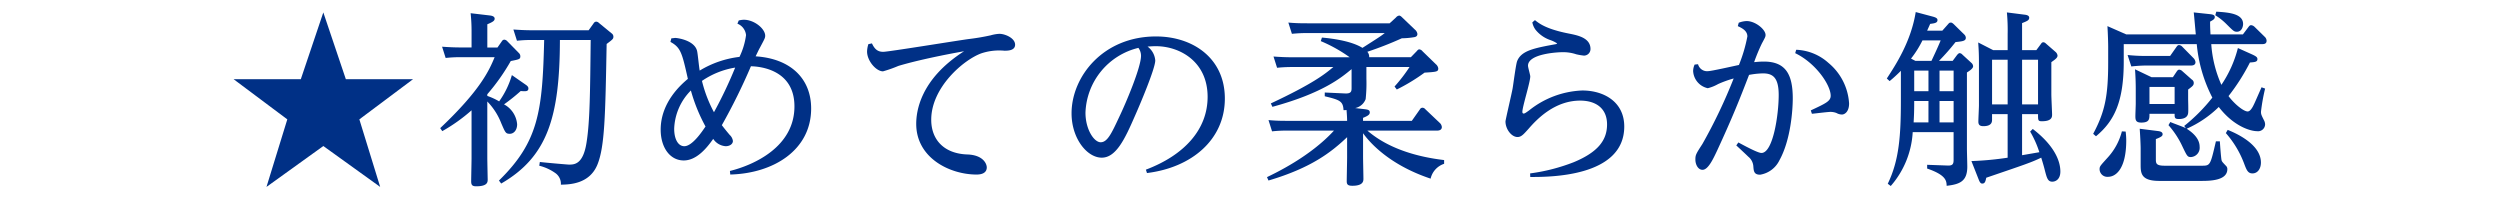
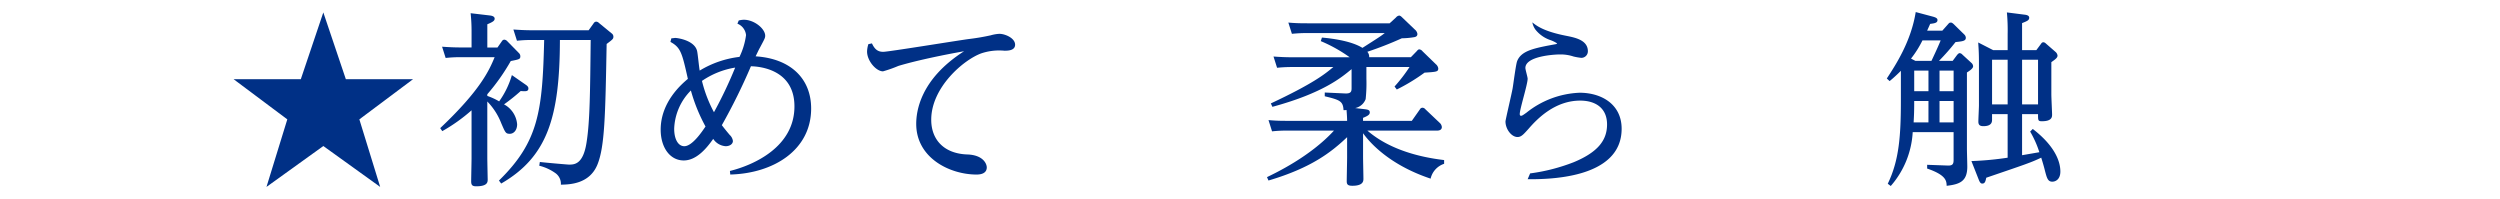
<svg xmlns="http://www.w3.org/2000/svg" width="428" height="34" viewBox="0 0 428 34">
  <g id="グループ_243" data-name="グループ 243" transform="translate(-2580 -1756)">
    <rect id="長方形_22" data-name="長方形 22" width="428" height="34" transform="translate(2580 1756)" fill="none" />
    <g id="グループ_233" data-name="グループ 233" transform="translate(1649.08 1509.913)">
      <g id="グループ_167" data-name="グループ 167" transform="translate(970.92 248.087)">
        <path id="パス_454" data-name="パス 454" d="M990.129,259.571h11.5l-9.188,6.873,3.565,11.564-9.732-7-9.732,7,3.565-11.564-9.188-6.873h11.5l3.854-11.436Z" transform="translate(-970.92 -248.008)" fill="#003086" />
        <path id="パス_455" data-name="パス 455" d="M994.81,252.968a.529.529,0,0,1,.385-.255.794.794,0,0,1,.515.255l1.991,2.026a.784.784,0,0,1,.257.547c0,.512-.159.544-1.638.834a35.092,35.092,0,0,1-4.017,5.686v.289a10.789,10.789,0,0,1,2.026.932,14.664,14.664,0,0,0,2.182-4.5l2.442,1.7c.257.194.385.353.385.579,0,.547-.48.515-1.317.449a31.717,31.717,0,0,1-2.856,2.283,4.269,4.269,0,0,1,2.246,3.4c0,1.059-.611,1.638-1.25,1.638-.709,0-.773-.191-1.479-1.829a11.067,11.067,0,0,0-2.379-3.7v9.636c0,.579.066,3.6.066,3.693,0,.451,0,1.189-1.962,1.189-.608,0-.865-.159-.865-.834,0-.645.064-3.406.064-3.985v-8.19a28.919,28.919,0,0,1-5.009,3.565l-.356-.515c6.971-6.584,8.418-9.989,9.318-12.142h-5.848a21.386,21.386,0,0,0-2.538.13l-.611-1.927c.932.064,1.927.127,3.247.127h1.8V251.4a29.949,29.949,0,0,0-.159-3.212l3.276.385c.287.032.836.127.836.547,0,.385-.356.579-1.256.964v3.982h1.736Zm-.512,23.868c6.809-6.65,7.451-11.917,7.741-24.059h-2.153a19.482,19.482,0,0,0-2.506.127l-.611-1.927c.932.064,1.959.13,3.247.13h9.636l.833-1.157a.587.587,0,0,1,.449-.321.747.747,0,0,1,.483.226l2.153,1.768a.7.7,0,0,1,.321.576c0,.385-.13.483-1.157,1.253-.226,12.272-.321,17.635-1.606,20.719-1.381,3.276-4.755,3.34-6.23,3.371a2.233,2.233,0,0,0-1-2.023,8.1,8.1,0,0,0-2.7-1.221l.1-.642c.738.1,4.752.449,4.978.449.9,0,2.439,0,3.018-3.788.579-3.632.61-8.7.709-17.539h-5.27c-.032,13.17-2.118,19.981-10.053,24.571Z" transform="translate(-948.877 -247.926)" fill="#003086" />
        <path id="パス_456" data-name="パス 456" d="M1000.289,251.787c.483-.032.515-.064.677-.064.385,0,3.435.417,3.756,2.376.1.515.321,2.764.419,3.212a16.861,16.861,0,0,1,6.809-2.344,12.211,12.211,0,0,0,1.123-3.727,2.358,2.358,0,0,0-1.476-1.959l.226-.547a4.053,4.053,0,0,1,.865-.127c1.8,0,3.663,1.542,3.663,2.732,0,.385-.1.544-.868,1.991-.321.579-.449.9-.77,1.542,6,.385,9.506,3.823,9.506,8.93,0,7.13-6.456,11.112-13.844,11.306l-.063-.611c4.144-1.027,11.048-4.144,11.048-11.051,0-6.262-5.814-6.841-7.451-6.873a101.986,101.986,0,0,1-4.98,10.085c.321.419.645.836,1.351,1.672a1.687,1.687,0,0,1,.544,1.027c0,.515-.512.9-1.25.9a2.786,2.786,0,0,1-2.121-1.253c-1.125,1.606-2.859,3.693-5.044,3.693-2.376,0-3.95-2.246-3.95-5.267,0-4.754,3.6-7.807,4.656-8.7-1-4.465-1.221-5.365-2.986-6.329Zm.483,15.482c0,1.832.706,2.989,1.733,2.989,1.383,0,3.085-2.57,3.631-3.374a28.777,28.777,0,0,1-2.506-6.167A9.764,9.764,0,0,0,1000.772,267.269Zm10.441-10.47a13.993,13.993,0,0,0-5.686,2.28,22.528,22.528,0,0,0,2.055,5.362A74.217,74.217,0,0,0,1011.213,256.8Z" transform="translate(-925.351 -247.227)" fill="#003086" />
        <path id="パス_457" data-name="パス 457" d="M1012.606,251.153c.449.964.961,1.444,1.927,1.444.866,0,12.27-1.861,14.582-2.182a38.337,38.337,0,0,0,3.823-.645,6.54,6.54,0,0,1,1.476-.255c1,0,2.7.738,2.7,1.861,0,1.03-1.285,1.03-1.832,1.03a9.655,9.655,0,0,0-3.95.449c-3.018,1.094-8.577,5.814-8.577,11.372,0,3.435,2.217,5.814,6.2,5.941,2.7.1,3.308,1.606,3.308,2.217,0,.932-.836,1.221-1.736,1.221-4.625,0-10.342-2.859-10.342-8.673,0-1.994.579-7.582,8.19-12.432-.255.032-6.969,1.221-11.24,2.506a21.709,21.709,0,0,1-2.636.932c-1.155,0-2.729-1.768-2.729-3.406a4.531,4.531,0,0,1,.226-1.253Z" transform="translate(-903.328 -245.724)" fill="#003086" />
-         <path id="パス_458" data-name="パス 458" d="M1037.68,272.49c6.615-2.5,10.568-6.9,10.568-12.463,0-6.135-4.885-8.673-8.834-8.673-.353,0-.547,0-1.447.064a3.269,3.269,0,0,1,1.319,2.379c0,1.38-2.636,7.613-3.6,9.764-1.64,3.759-3.149,6.876-5.559,6.876-2.538,0-5.171-3.31-5.171-7.582,0-6.262,5.365-13.17,14.455-13.17,6.294,0,11.789,3.7,11.789,10.632,0,7.067-5.718,11.821-13.332,12.753Zm-10.342-9.764c0,2.891,1.476,5.073,2.6,5.073,1.155,0,1.861-1.508,3.21-4.4,1.062-2.217,3.7-8.383,3.7-10.409a2.267,2.267,0,0,0-.449-1.349A11.826,11.826,0,0,0,1027.338,262.726Z" transform="translate(-881.505 -245.445)" fill="#003086" />
        <path id="パス_459" data-name="パス 459" d="M1038.229,263.374c7.324-3.438,9.284-5.044,10.7-6.233h-7.13a24.118,24.118,0,0,0-2.5.13l-.611-1.927c.9.064,1.927.127,3.212.127h9.828a24.981,24.981,0,0,0-4.946-2.764l.194-.608c2.214.191,5.2.674,6.937,1.765,2.761-1.765,3.085-1.959,3.823-2.538h-13.364c-.8,0-1.508.035-2.535.13l-.611-1.927c1.027.1,1.956.127,3.244.127h14.1l1.091-1a.823.823,0,0,1,.547-.321c.191,0,.417.226.512.321l2.185,2.089a1.144,1.144,0,0,1,.417.738c0,.449-.385.512-.544.547a13.463,13.463,0,0,1-2.121.191,60.959,60.959,0,0,1-5.909,2.312,1.268,1.268,0,0,1,.318.932h7.133l1-1.027c.162-.194.289-.321.449-.321a.823.823,0,0,1,.547.321l2.28,2.217a1.158,1.158,0,0,1,.42.706c0,.579-.226.611-2.347.741a32.592,32.592,0,0,1-4.754,2.888l-.385-.512a26.841,26.841,0,0,0,2.57-3.342h-7.388v1.994a25.936,25.936,0,0,1-.127,3.5,2.44,2.44,0,0,1-1.8,1.54l1.67.194c.483.064.836.127.836.547,0,.353-.258.576-1.155.932v.512h8.351l1.38-1.959a.516.516,0,0,1,.449-.289.659.659,0,0,1,.483.258l2.472,2.344a1.074,1.074,0,0,1,.356.706c0,.515-.483.611-.8.611h-11.948c3.565,3.085,8.51,4.5,13.138,5.044v.642a3.485,3.485,0,0,0-2.312,2.538c-7.518-2.506-10.762-6.65-11.564-7.773v4.046c0,.611.061,3.215.061,3.727,0,.385,0,1.221-1.893,1.221-.773,0-.964-.226-.964-.773,0-.642.064-3.5.064-4.077v-3.47c-2.7,2.57-6.17,5.269-13.459,7.42l-.257-.579c1.38-.674,7.388-3.5,11.468-7.967h-8.065a22.173,22.173,0,0,0-2.536.13l-.61-1.927c1.155.1,1.927.127,3.244.127h10.215c0-.608-.064-1.479-.1-1.864a2.286,2.286,0,0,1-.515.035c-.063-1.574-.706-1.768-3.212-2.379v-.642l3.438.159c1.155.066,1.155-.417,1.155-1V257.5c-1.67,1.38-4.818,4.078-13.554,6.456Z" transform="translate(-860.663 -247.667)" fill="#003086" />
-         <path id="パス_460" data-name="パス 460" d="M1057.153,274.875a32.028,32.028,0,0,0,7.486-1.927c4.08-1.7,5.686-3.724,5.686-6.456,0-2.824-1.994-4.08-4.6-4.08-4.338,0-7.356,3.117-8.832,4.818-.868.966-1.253,1.415-1.9,1.415-1.027,0-2.057-1.349-2.057-2.665,0-.258,1.062-4.754,1.221-5.654.13-.741.547-4.048.77-4.659.709-1.832,2.957-2.248,6.65-2.923.1-.032.194-.064.194-.127a5.015,5.015,0,0,0-1.189-.579,5.537,5.537,0,0,1-2.506-1.765,3.1,3.1,0,0,1-.544-1.256l.448-.385c.643.515,1.864,1.542,5.88,2.315,1.412.287,3.629.706,3.629,2.633a1.119,1.119,0,0,1-1.125,1.126,10.35,10.35,0,0,1-1.317-.226,7,7,0,0,0-2.376-.356c-.932,0-5.88.289-5.88,2.315,0,.289.387,1.574.387,1.829,0,1-1.351,5.174-1.351,6.071,0,.289.194.289.225.289.194,0,.483-.226.932-.544a15.521,15.521,0,0,1,9.092-3.406c3.724,0,7.194,1.959,7.194,6.167,0,8.736-13.042,8.641-16.092,8.641Z" transform="translate(-835.197 -247.187)" fill="#003086" />
-         <path id="パス_461" data-name="パス 461" d="M1065.88,256.08a1.59,1.59,0,0,0,1.7,1.187c.578,0,4.367-.865,5.3-1.057a25.753,25.753,0,0,0,1.444-4.885c0-1.027-1.027-1.476-1.638-1.765l.159-.579a4.046,4.046,0,0,1,1.351-.289c1.508,0,3.241,1.444,3.241,2.376,0,.289-.064.419-.64,1.479a32.269,32.269,0,0,0-1.317,3.18c.385-.032.929-.1,1.667-.1,3.727,0,4.948,2.185,4.948,6.294,0,1.9-.321,7.067-2.28,10.6a4.465,4.465,0,0,1-3.308,2.474c-1.062,0-1.094-.642-1.157-1.38a2.312,2.312,0,0,0-.866-1.7c-.324-.324-1.768-1.672-2.057-1.93l.353-.512c.964.512,3.31,1.8,3.95,1.8,1.994,0,2.957-6.552,2.957-9.923,0-3.021-1.03-3.7-2.7-3.7a14.178,14.178,0,0,0-2.376.258c-1.638,4.271-2.891,7.388-5.428,12.88-.709,1.51-1.574,3.371-2.538,3.371-.738,0-1.221-.865-1.221-1.765,0-.77.1-.964,1.189-2.636a88.661,88.661,0,0,0,5.365-11.24,18.43,18.43,0,0,0-2.668.961,7.09,7.09,0,0,1-1.765.709,3.181,3.181,0,0,1-2.506-2.925,2.712,2.712,0,0,1,.258-1.123Zm16.8-2.474a8.749,8.749,0,0,1,5.524,2.248,9.765,9.765,0,0,1,3.534,6.939c0,1.444-.77,1.9-1.221,1.9a1.923,1.923,0,0,1-.929-.258,2.955,2.955,0,0,0-1-.194c-.515,0-2.764.289-3.215.324l-.191-.579c2.535-1.189,3.406-1.577,3.406-2.506,0-1.832-2.538-5.591-6.074-7.292Z" transform="translate(-815.174 -247.086)" fill="#003086" />
+         <path id="パス_460" data-name="パス 460" d="M1057.153,274.875a32.028,32.028,0,0,0,7.486-1.927c4.08-1.7,5.686-3.724,5.686-6.456,0-2.824-1.994-4.08-4.6-4.08-4.338,0-7.356,3.117-8.832,4.818-.868.966-1.253,1.415-1.9,1.415-1.027,0-2.057-1.349-2.057-2.665,0-.258,1.062-4.754,1.221-5.654.13-.741.547-4.048.77-4.659.709-1.832,2.957-2.248,6.65-2.923.1-.032.194-.064.194-.127a5.015,5.015,0,0,0-1.189-.579,5.537,5.537,0,0,1-2.506-1.765,3.1,3.1,0,0,1-.544-1.256c.643.515,1.864,1.542,5.88,2.315,1.412.287,3.629.706,3.629,2.633a1.119,1.119,0,0,1-1.125,1.126,10.35,10.35,0,0,1-1.317-.226,7,7,0,0,0-2.376-.356c-.932,0-5.88.289-5.88,2.315,0,.289.387,1.574.387,1.829,0,1-1.351,5.174-1.351,6.071,0,.289.194.289.225.289.194,0,.483-.226.932-.544a15.521,15.521,0,0,1,9.092-3.406c3.724,0,7.194,1.959,7.194,6.167,0,8.736-13.042,8.641-16.092,8.641Z" transform="translate(-835.197 -247.187)" fill="#003086" />
        <path id="パス_462" data-name="パス 462" d="M1089.581,255.435c.1-.1.257-.289.417-.289a.7.7,0,0,1,.483.258l1.54,1.412a.812.812,0,0,1,.289.579c0,.353-.544.738-1.059,1.059v13.01c0,.48.063,2.665.063,3.117,0,2.538-1.317,3.018-3.533,3.276-.032-.836-.064-1.832-3.34-2.955v-.642l3.5.127c.834.032,1.028-.226,1.028-.964v-4.754h-7a15.271,15.271,0,0,1-3.759,9.22l-.512-.385c1.959-4.048,2.246-8.224,2.246-14.391v-4.946a25.389,25.389,0,0,1-1.927,1.765l-.48-.449c1.511-2.312,4.144-6.329,4.948-11.372l2.888.77c.741.194.836.385.836.611,0,.483-.515.547-1.253.645-.191.449-.289.64-.512,1.155h2.6l1-1.126c.159-.191.255-.255.449-.255.13,0,.226.032.483.255l1.8,1.768a.824.824,0,0,1,.287.579c0,.547-.547.611-1.765.738a37.4,37.4,0,0,1-2.827,3.212h2.344Zm-4.4,1.027c1-2.118,1.38-3.018,1.574-3.5h-3.117a17.394,17.394,0,0,1-1.959,3.117l.741.385Zm-.515,6.875h-2.44c0,1.67-.032,2.471-.1,3.661h2.538Zm-2.44-5.206v3.533h2.44v-3.533Zm6.746,0h-2.411v3.533h2.411Zm0,5.206h-2.411V267h2.411Zm9.251-8.707V251.9a32.684,32.684,0,0,0-.13-3.727l3.021.385c.321.035.8.13.8.515,0,.451-.353.579-1.221.932v4.624h2.442l.836-1.123a.43.43,0,0,1,.353-.226.632.632,0,0,1,.417.194l1.7,1.479a.989.989,0,0,1,.322.611c0,.35-.322.608-1.059,1.123v5.492c0,.547.127,3.18.127,3.47,0,.385,0,1.155-1.733,1.155-.674,0-.674-.127-.674-1.221h-2.731v7.035l2.957-.512a17.476,17.476,0,0,0-1.574-3.533l.449-.449c4.465,3.435,4.723,6.326,4.723,7.29,0,1.383-.868,1.736-1.38,1.736-.773,0-.932-.642-1.256-1.863-.159-.674-.449-1.638-.64-2.248-1.768.836-2.538,1.091-9.413,3.435-.127.677-.255,1-.674,1-.226,0-.385-.1-.611-.672l-1.253-3.18a52.923,52.923,0,0,0,6.2-.579v-7.454h-2.668v.934c0,.321,0,1.123-1.476,1.123-.579,0-.868-.191-.868-.77,0-.451.1-2.41.1-2.8v-7c0-1.7-.032-2.379-.127-3.759l2.57,1.317Zm-2.668,1.641v7.645h2.668v-7.645Zm7.871,7.645v-7.645h-2.731v7.645Z" transform="translate(-794.513 -248.047)" fill="#003086" />
-         <path id="パス_463" data-name="パス 463" d="M1104.046,266.975c.419.194,2.315.865,2.668,1.059l-.289-.385a29.778,29.778,0,0,0,4.818-4.85,24.923,24.923,0,0,1-2.668-9.156h-12.5v3.018c0,6.812-1.606,10.151-4.752,12.753l-.483-.417c2.057-3.823,2.57-6.618,2.57-12.238v-2.732c0-.353-.032-1.959-.127-3.467l3.212,1.412h11.917c-.064-.611-.289-3.244-.353-3.759l2.7.289c.677.064.9.194.9.515s-.258.481-.8.77c0,.706,0,.868.067,2.185h5.556l.964-1.285c.13-.162.225-.289.451-.289a1.014,1.014,0,0,1,.579.289l1.734,1.7a.961.961,0,0,1,.321.674c0,.579-.515.579-.773.579h-8.7a20.5,20.5,0,0,0,1.734,6.971,19.994,19.994,0,0,0,2.827-6.3l2.506,1.126c.674.321.836.48.836.77,0,.483-.452.515-1.285.579a34.99,34.99,0,0,1-3.663,5.75c1,1.349,2.572,2.633,3.279,2.633.353,0,.64-.417.865-.8.324-.611.419-.868,1.51-3.342l.61.226a32.547,32.547,0,0,0-.706,3.95c0,.451.064.579.515,1.479a1.567,1.567,0,0,1,.191.674,1.208,1.208,0,0,1-1.38,1.189c-1.094,0-3.985-.8-6.554-4.144a18.473,18.473,0,0,1-5.492,3.724c1.062.677,2.217,1.7,2.217,3.085a1.594,1.594,0,0,1-1.479,1.765c-.608,0-.674-.159-1.476-1.829a14.986,14.986,0,0,0-2.379-3.632Zm-7.643,1.638a13.536,13.536,0,0,1,.1,1.479c0,5.171-1.959,6.262-3.085,6.262a1.323,1.323,0,0,1-1.479-1.317c0-.483.162-.611,1.319-1.9a10.49,10.49,0,0,0,2.5-4.561Zm7.611-12.947,1.062-1.508c.159-.226.255-.353.48-.353a.824.824,0,0,1,.547.289l1.9,1.927a1.15,1.15,0,0,1,.353.706c0,.579-.61.579-.8.579h-7.677a23.512,23.512,0,0,0-2.506.159l-.64-1.959a29.629,29.629,0,0,0,3.212.159Zm1.125,2.668c.191-.289.321-.321.448-.321a.875.875,0,0,1,.515.255l1.638,1.447a.661.661,0,0,1,.321.579c0,.385-.194.547-.963,1.123v1.542c0,.388.063,2.153,0,2.506-.1.77-.836,1-1.574,1s-.738-.226-.738-.9h-4.306c0,.9,0,1.508-1.412,1.508-.9,0-1-.417-1-1.091,0-.356.063-1.863.063-2.153v-2.538c0-.834-.032-2.153-.127-3.34l2.825,1.349h3.663Zm-3.244,10.183c.258.032.834.1.834.544,0,.257-.128.451-1.155.836v3.371c0,.773,0,1.189,1.508,1.189h6.329c1.479,0,1.479-.032,2.443-4.176h.674c.032.515.194,2.763.289,3.212.064.258.16.353.738.964a.751.751,0,0,1,.257.579c0,2.023-3.085,2.023-4.627,2.023h-7.032c-3.183,0-3.183-1.38-3.183-2.859v-2.729c0-.289-.029-1.415-.159-3.342Zm2.891-7.55h-4.306v2.923h4.306Zm7.13-12.88c2.217.127,4.592.353,4.592,2.118,0,.356-.191,1.317-1.059,1.317-.483,0-.61-.127-1.8-1.317a10.556,10.556,0,0,0-1.9-1.508Zm1.959,20.236c1.189.483,5.686,2.378,5.686,5.591,0,1.027-.547,1.861-1.447,1.861-.77,0-1-.544-1.412-1.638a16.817,16.817,0,0,0-3.148-5.267Z" transform="translate(-772.49 -248.087)" fill="#003086" />
      </g>
    </g>
  </g>
</svg>